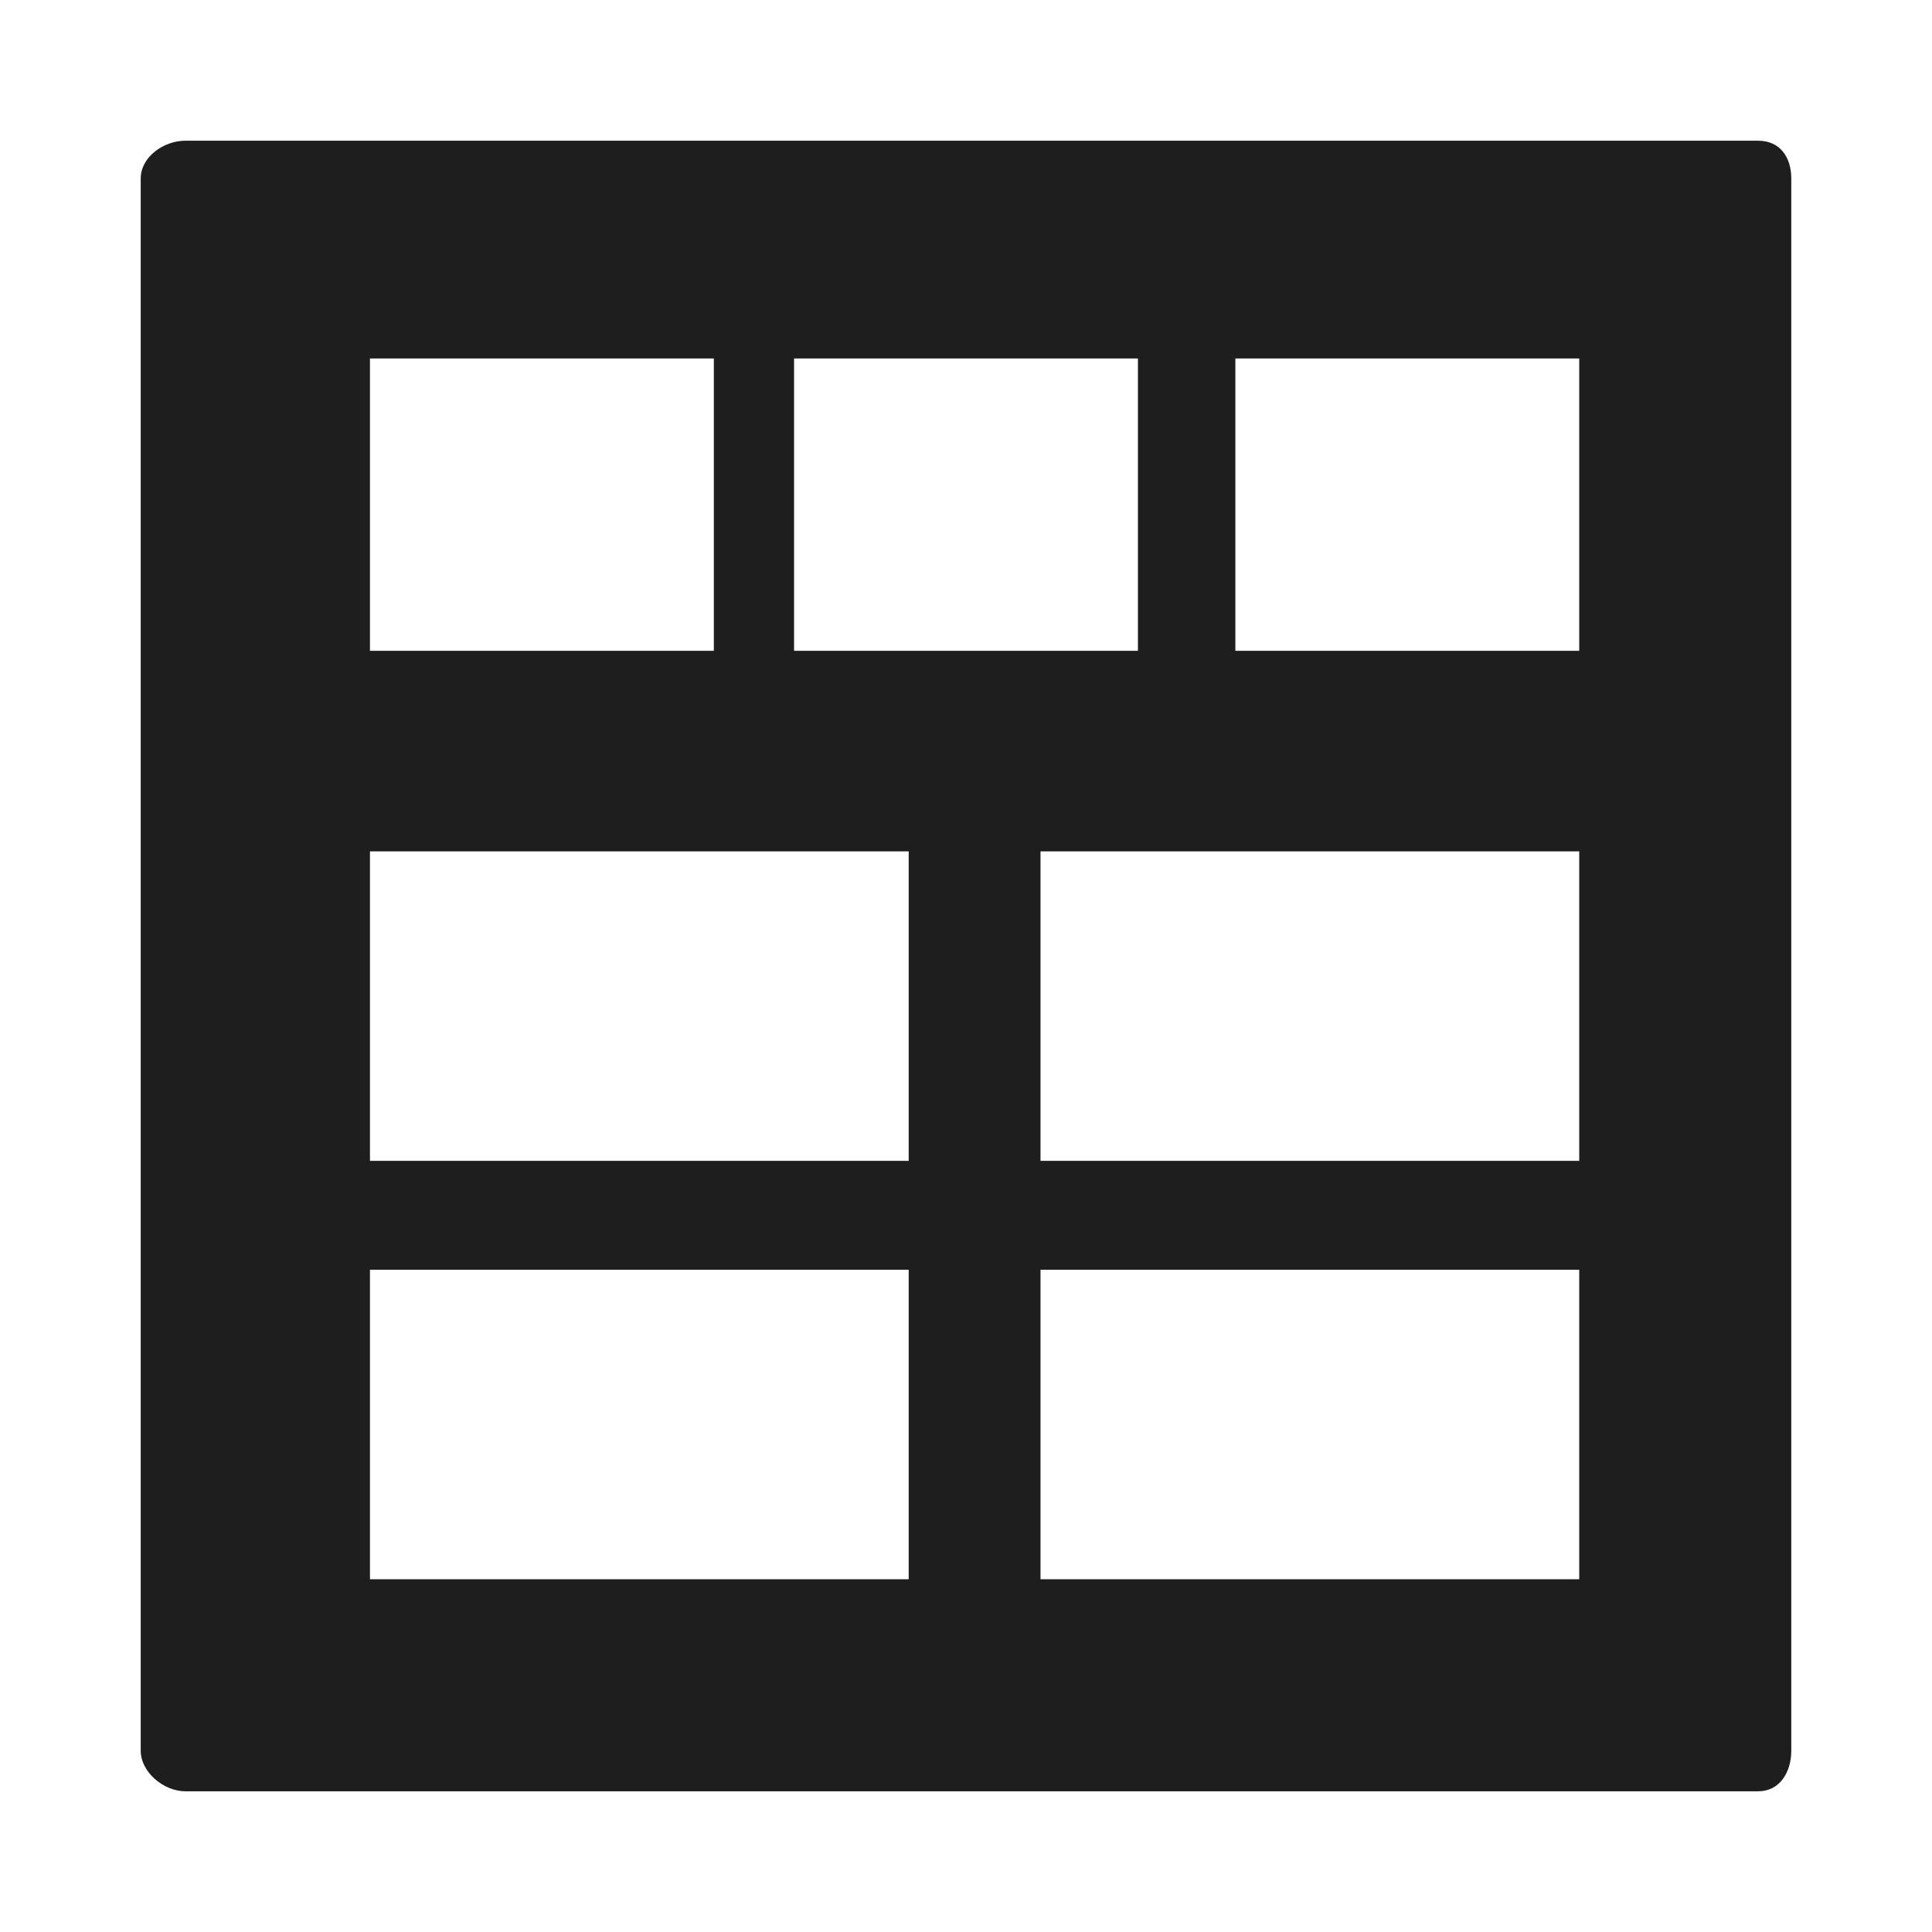
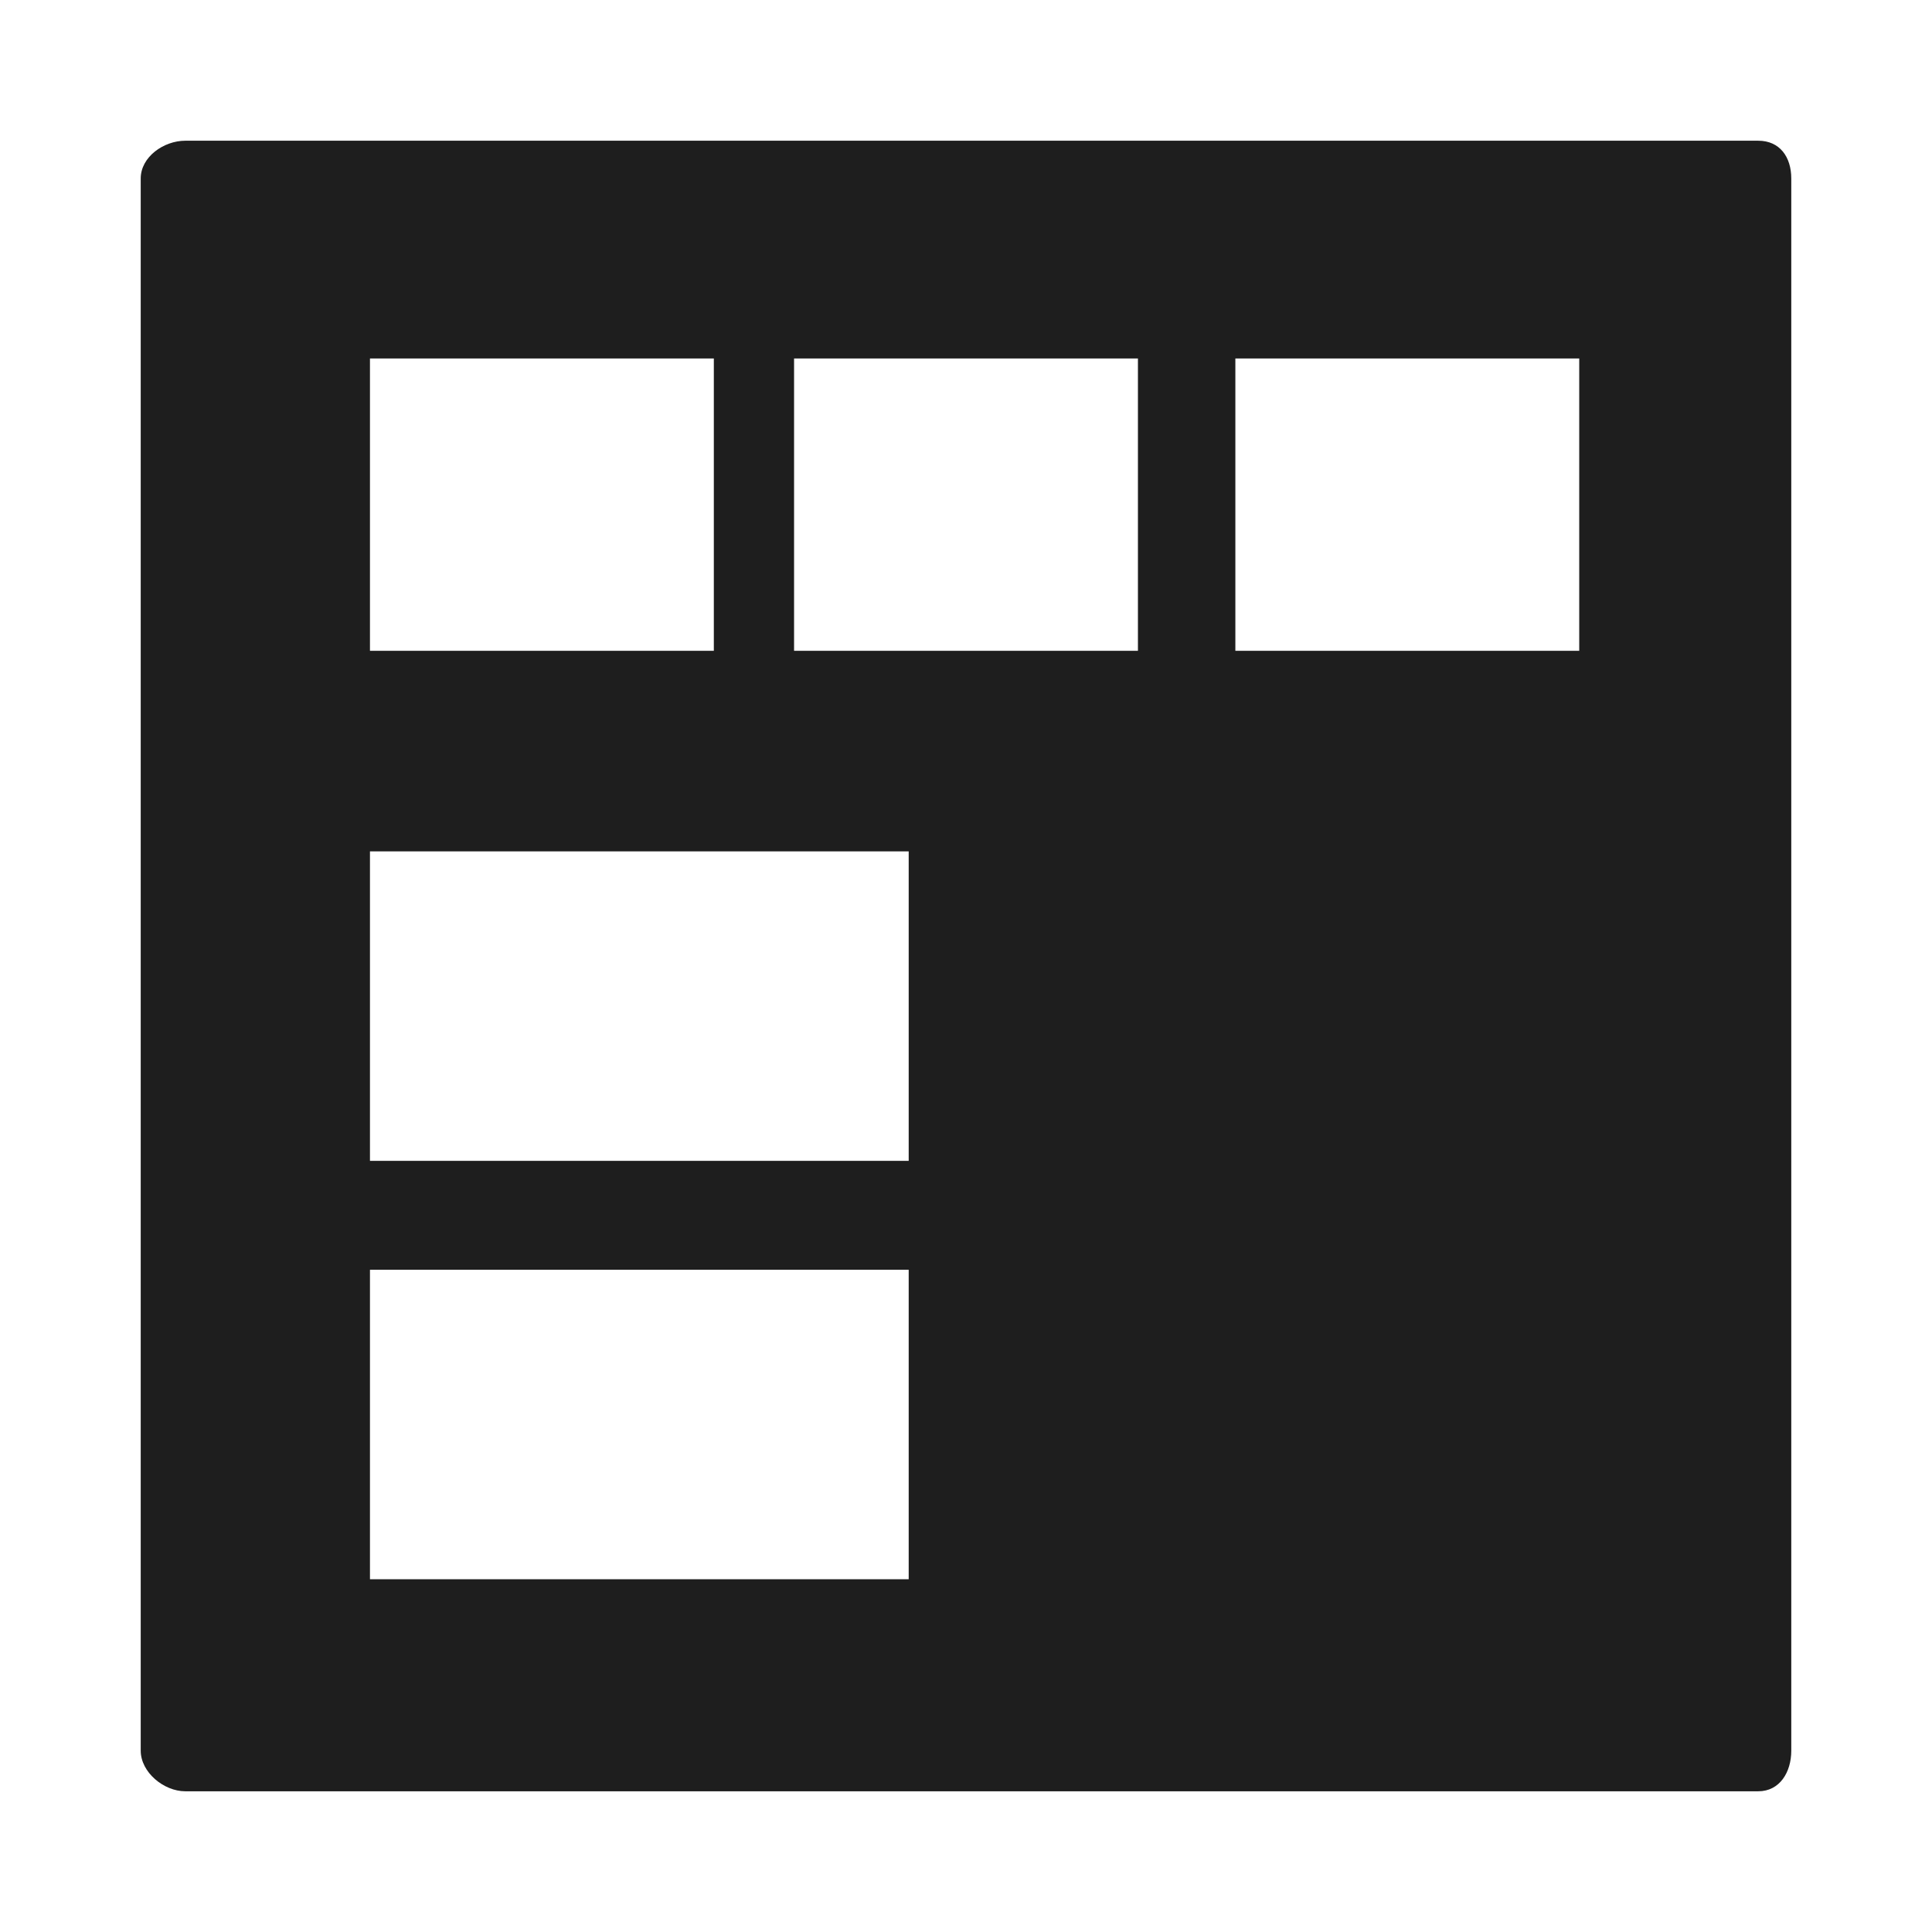
<svg xmlns="http://www.w3.org/2000/svg" version="1.1" id="Layer_1" x="0px" y="0px" width="24px" height="24px" viewBox="0 0 288 288" enable-background="new 0 0 288 288" xml:space="preserve">
  <style type="text/css">
	.st0{fill:#1E1E1E;}
</style>
-   <path fill="#1e1e1e" d="M262.102,20.977H27.615c-3.195,0-6.638,2.401-6.638,5.63v234.359c0,3.229,3.443,6.057,6.638,6.057h234.487c3.187,0,4.921-2.828,4.921-6.057V26.607C267.023,23.378,265.289,20.977,262.102,20.977z M118.37,53.441h51.26v43.571h-51.26V53.441z M55.15,53.441h51.26v43.571H55.15V53.441z M135.457,235.413H55.15v-46.134h80.307V235.413z M135.457,173.047H55.15v-46.134h80.307V173.047z M235.413,235.413h-80.307v-46.134h80.307V235.413z M235.413,173.047h-80.307v-46.134h80.307V173.047z M235.413,97.012h-51.26V53.441h51.26V97.012z" />
+   <path fill="#1e1e1e" d="M262.102,20.977H27.615c-3.195,0-6.638,2.401-6.638,5.63v234.359c0,3.229,3.443,6.057,6.638,6.057h234.487c3.187,0,4.921-2.828,4.921-6.057V26.607C267.023,23.378,265.289,20.977,262.102,20.977z M118.37,53.441h51.26v43.571h-51.26V53.441z M55.15,53.441h51.26v43.571H55.15V53.441z M135.457,235.413H55.15v-46.134h80.307V235.413z M135.457,173.047H55.15v-46.134h80.307V173.047z M235.413,235.413h-80.307v-46.134h80.307V235.413z h-80.307v-46.134h80.307V173.047z M235.413,97.012h-51.26V53.441h51.26V97.012z" />
  <line fill="none" x1="-99" y1="-84" x2="-99" y2="-57" />
-   <line fill="none" x1="-170" y1="61" x2="-170" y2="101" />
</svg>